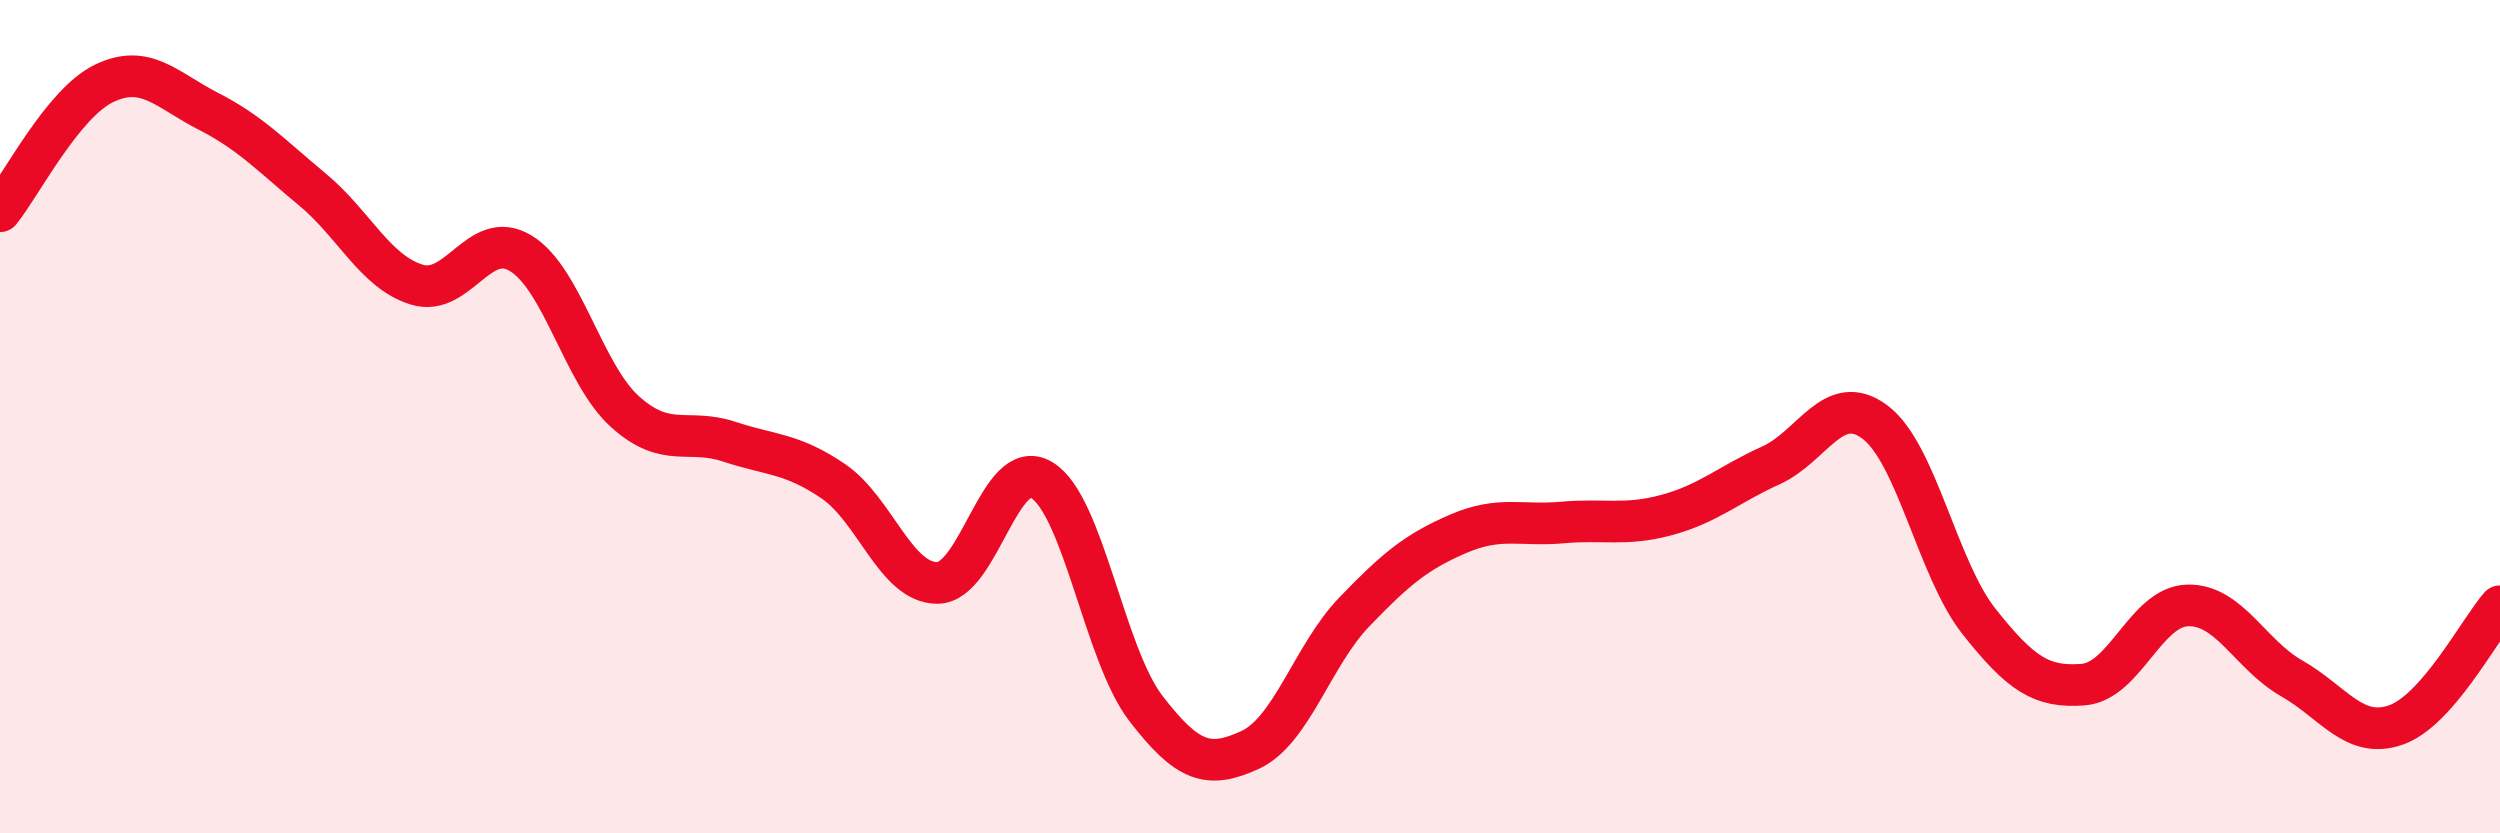
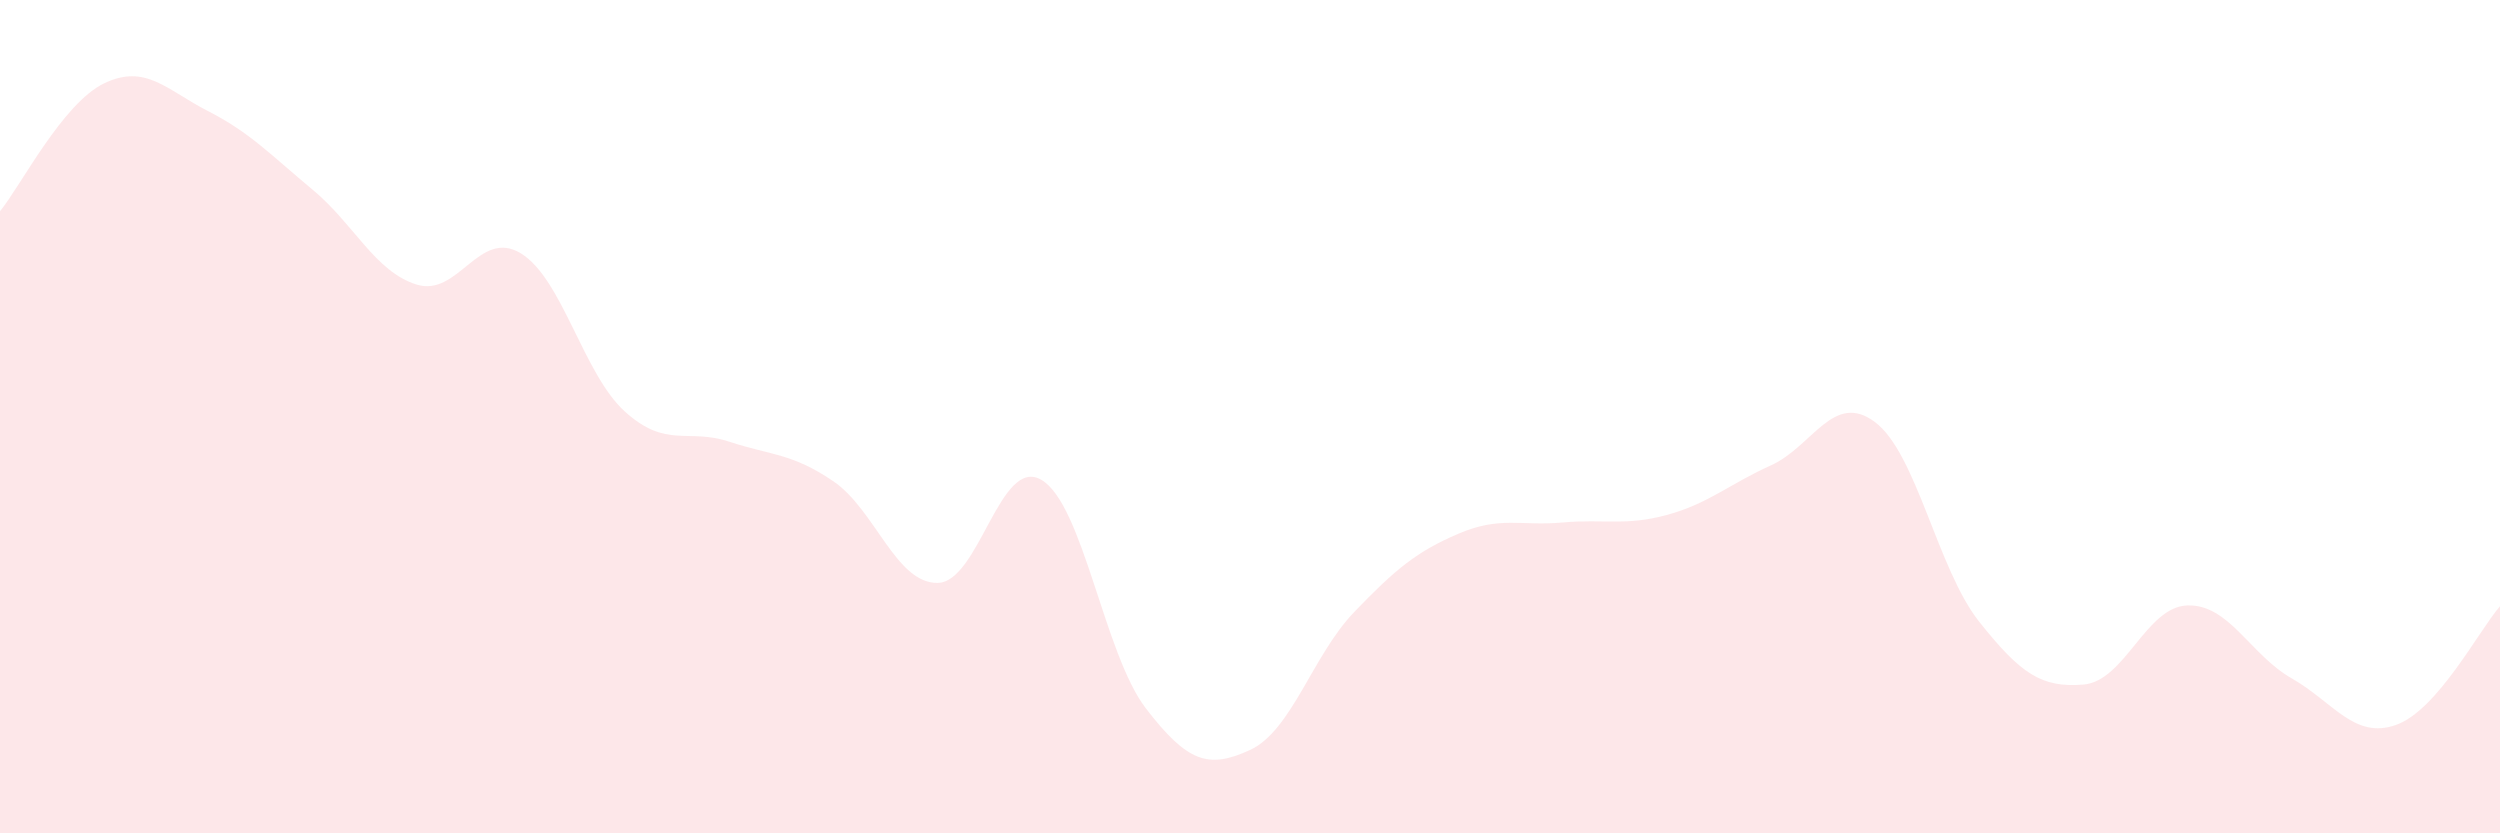
<svg xmlns="http://www.w3.org/2000/svg" width="60" height="20" viewBox="0 0 60 20">
  <path d="M 0,5.07 C 0.5,4.46 1.5,2.48 2.5,2 C 3.5,1.52 4,2.16 5,2.67 C 6,3.18 6.5,3.72 7.5,4.55 C 8.5,5.38 9,6.52 10,6.83 C 11,7.14 11.5,5.47 12.5,6.08 C 13.5,6.69 14,8.98 15,9.88 C 16,10.78 16.5,10.27 17.5,10.6 C 18.5,10.93 19,10.87 20,11.55 C 21,12.23 21.5,14 22.5,13.99 C 23.5,13.98 24,10.92 25,11.52 C 26,12.12 26.5,15.7 27.5,17 C 28.5,18.3 29,18.46 30,18 C 31,17.54 31.5,15.73 32.5,14.69 C 33.5,13.65 34,13.24 35,12.81 C 36,12.38 36.5,12.63 37.5,12.54 C 38.5,12.45 39,12.63 40,12.36 C 41,12.09 41.5,11.62 42.5,11.17 C 43.5,10.72 44,9.38 45,10.13 C 46,10.88 46.5,13.66 47.5,14.92 C 48.5,16.18 49,16.51 50,16.43 C 51,16.35 51.5,14.56 52.5,14.53 C 53.5,14.5 54,15.71 55,16.28 C 56,16.85 56.5,17.75 57.5,17.4 C 58.5,17.05 59.5,15.12 60,14.55L60 20L0 20Z" fill="#EB0A25" opacity="0.1" stroke-linecap="round" stroke-linejoin="round" />
-   <path d="M 0,5.07 C 0.5,4.46 1.5,2.48 2.5,2 C 3.5,1.52 4,2.16 5,2.67 C 6,3.18 6.5,3.72 7.5,4.55 C 8.5,5.38 9,6.52 10,6.83 C 11,7.14 11.5,5.47 12.5,6.08 C 13.5,6.69 14,8.98 15,9.88 C 16,10.78 16.5,10.27 17.5,10.6 C 18.5,10.93 19,10.87 20,11.55 C 21,12.23 21.5,14 22.5,13.99 C 23.5,13.98 24,10.92 25,11.52 C 26,12.12 26.5,15.7 27.5,17 C 28.5,18.3 29,18.46 30,18 C 31,17.54 31.5,15.73 32.5,14.69 C 33.5,13.65 34,13.24 35,12.81 C 36,12.38 36.5,12.63 37.5,12.54 C 38.5,12.45 39,12.63 40,12.36 C 41,12.09 41.5,11.62 42.5,11.17 C 43.5,10.72 44,9.38 45,10.13 C 46,10.88 46.5,13.66 47.5,14.92 C 48.5,16.18 49,16.51 50,16.43 C 51,16.35 51.5,14.56 52.5,14.53 C 53.5,14.5 54,15.71 55,16.28 C 56,16.85 56.5,17.75 57.5,17.4 C 58.5,17.05 59.5,15.12 60,14.55" stroke="#EB0A25" stroke-width="1" fill="none" stroke-linecap="round" stroke-linejoin="round" />
</svg>